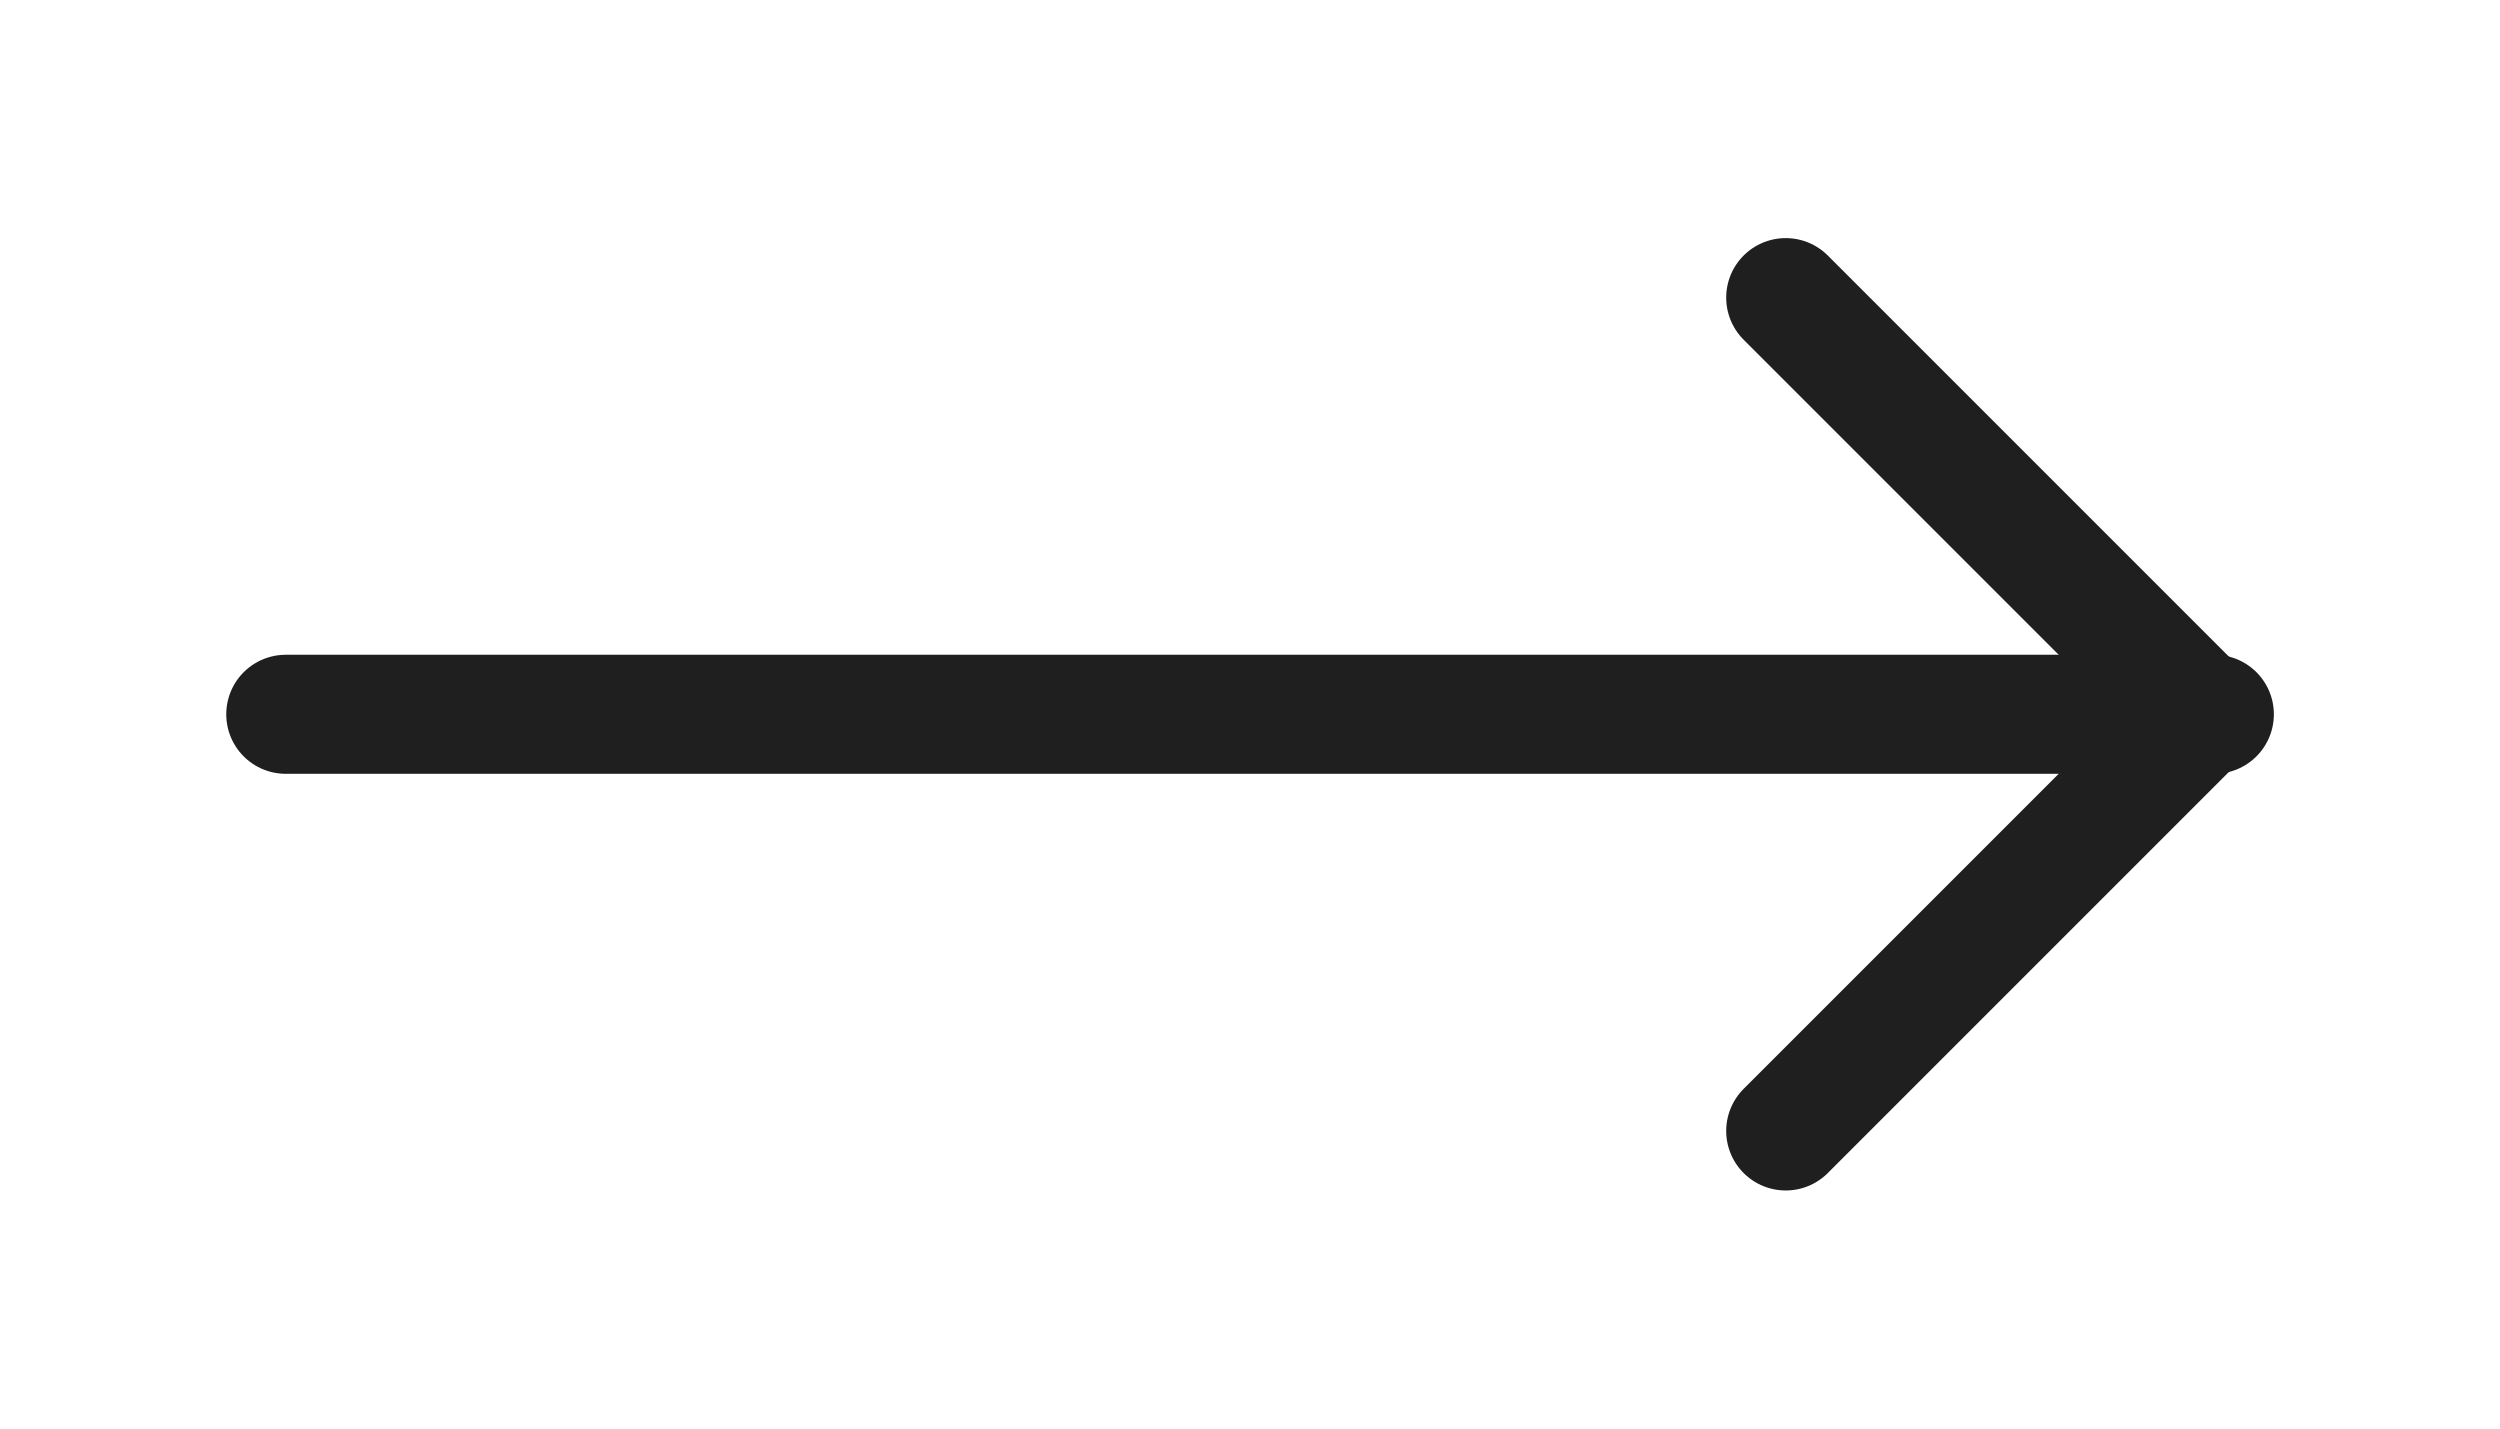
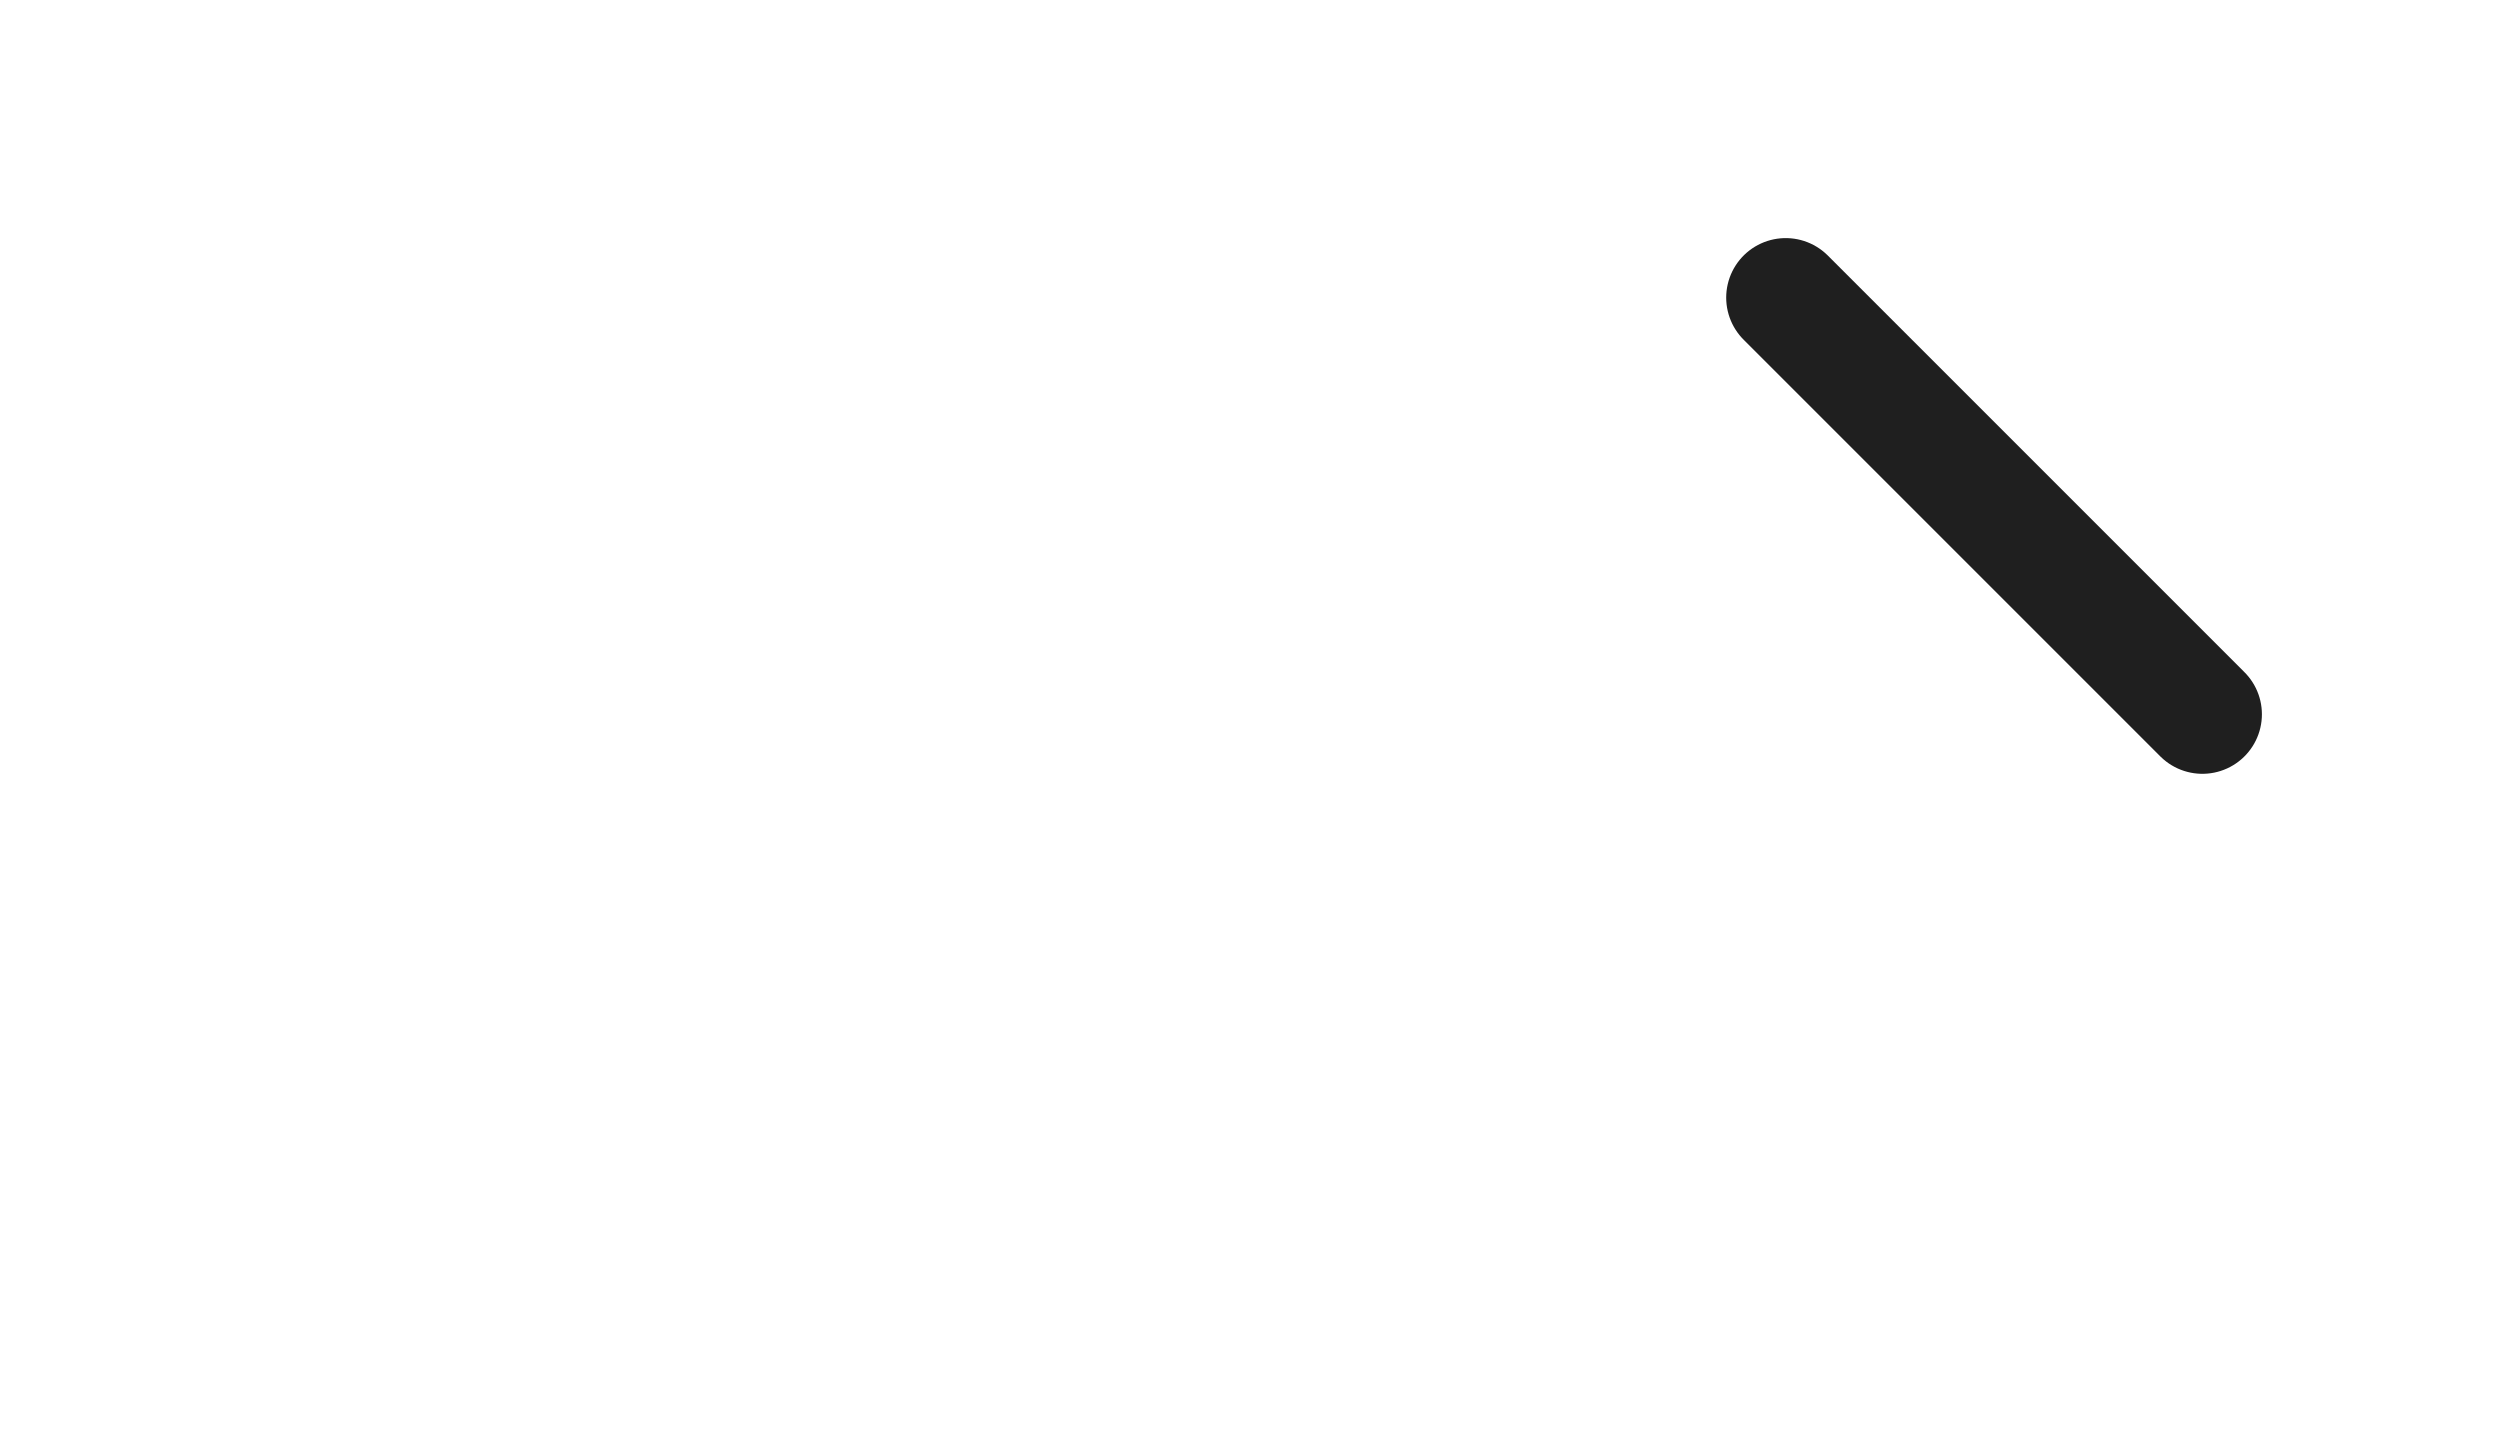
<svg xmlns="http://www.w3.org/2000/svg" width="42" height="24" viewBox="0 0 42 24" fill="none">
-   <path d="M4.801 12L37.201 12" stroke="#1F1F1F" stroke-width="2" stroke-linecap="round" stroke-linejoin="round" />
-   <path d="M30 5L37 12L30 19" stroke="#1F1F1F" stroke-width="2" stroke-linecap="round" stroke-linejoin="round" />
+   <path d="M30 5L37 12" stroke="#1F1F1F" stroke-width="2" stroke-linecap="round" stroke-linejoin="round" />
</svg>